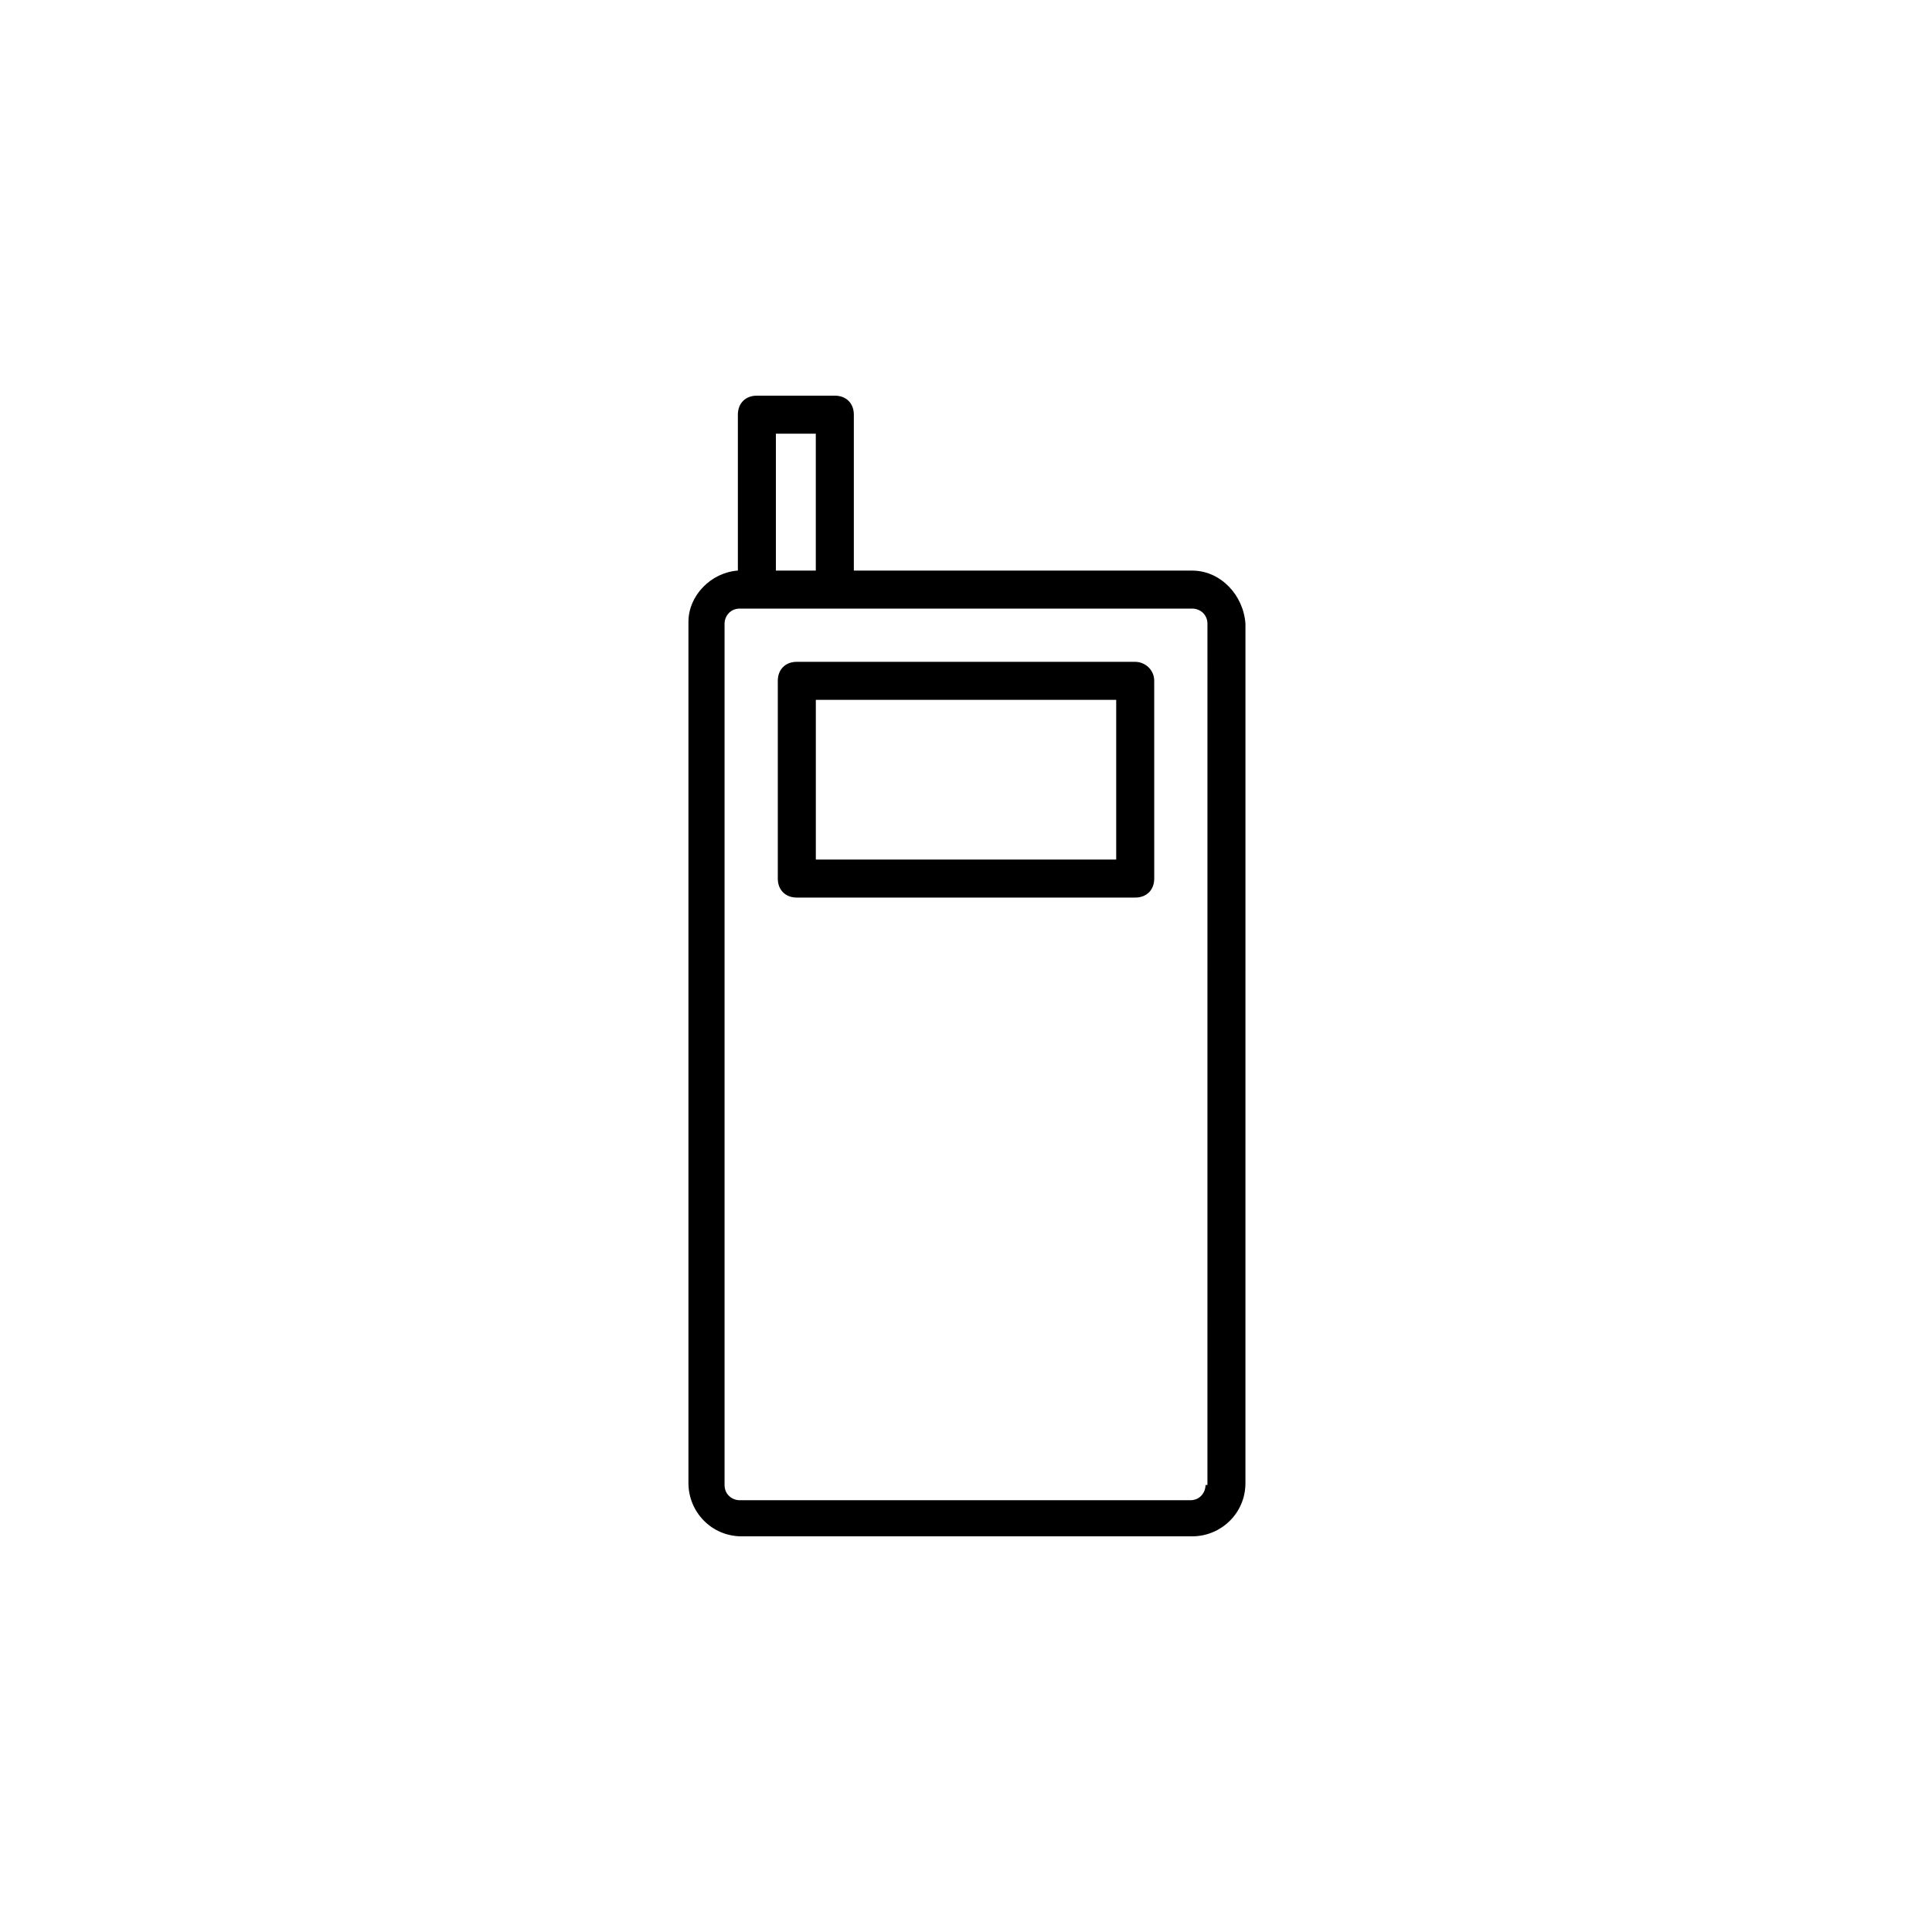
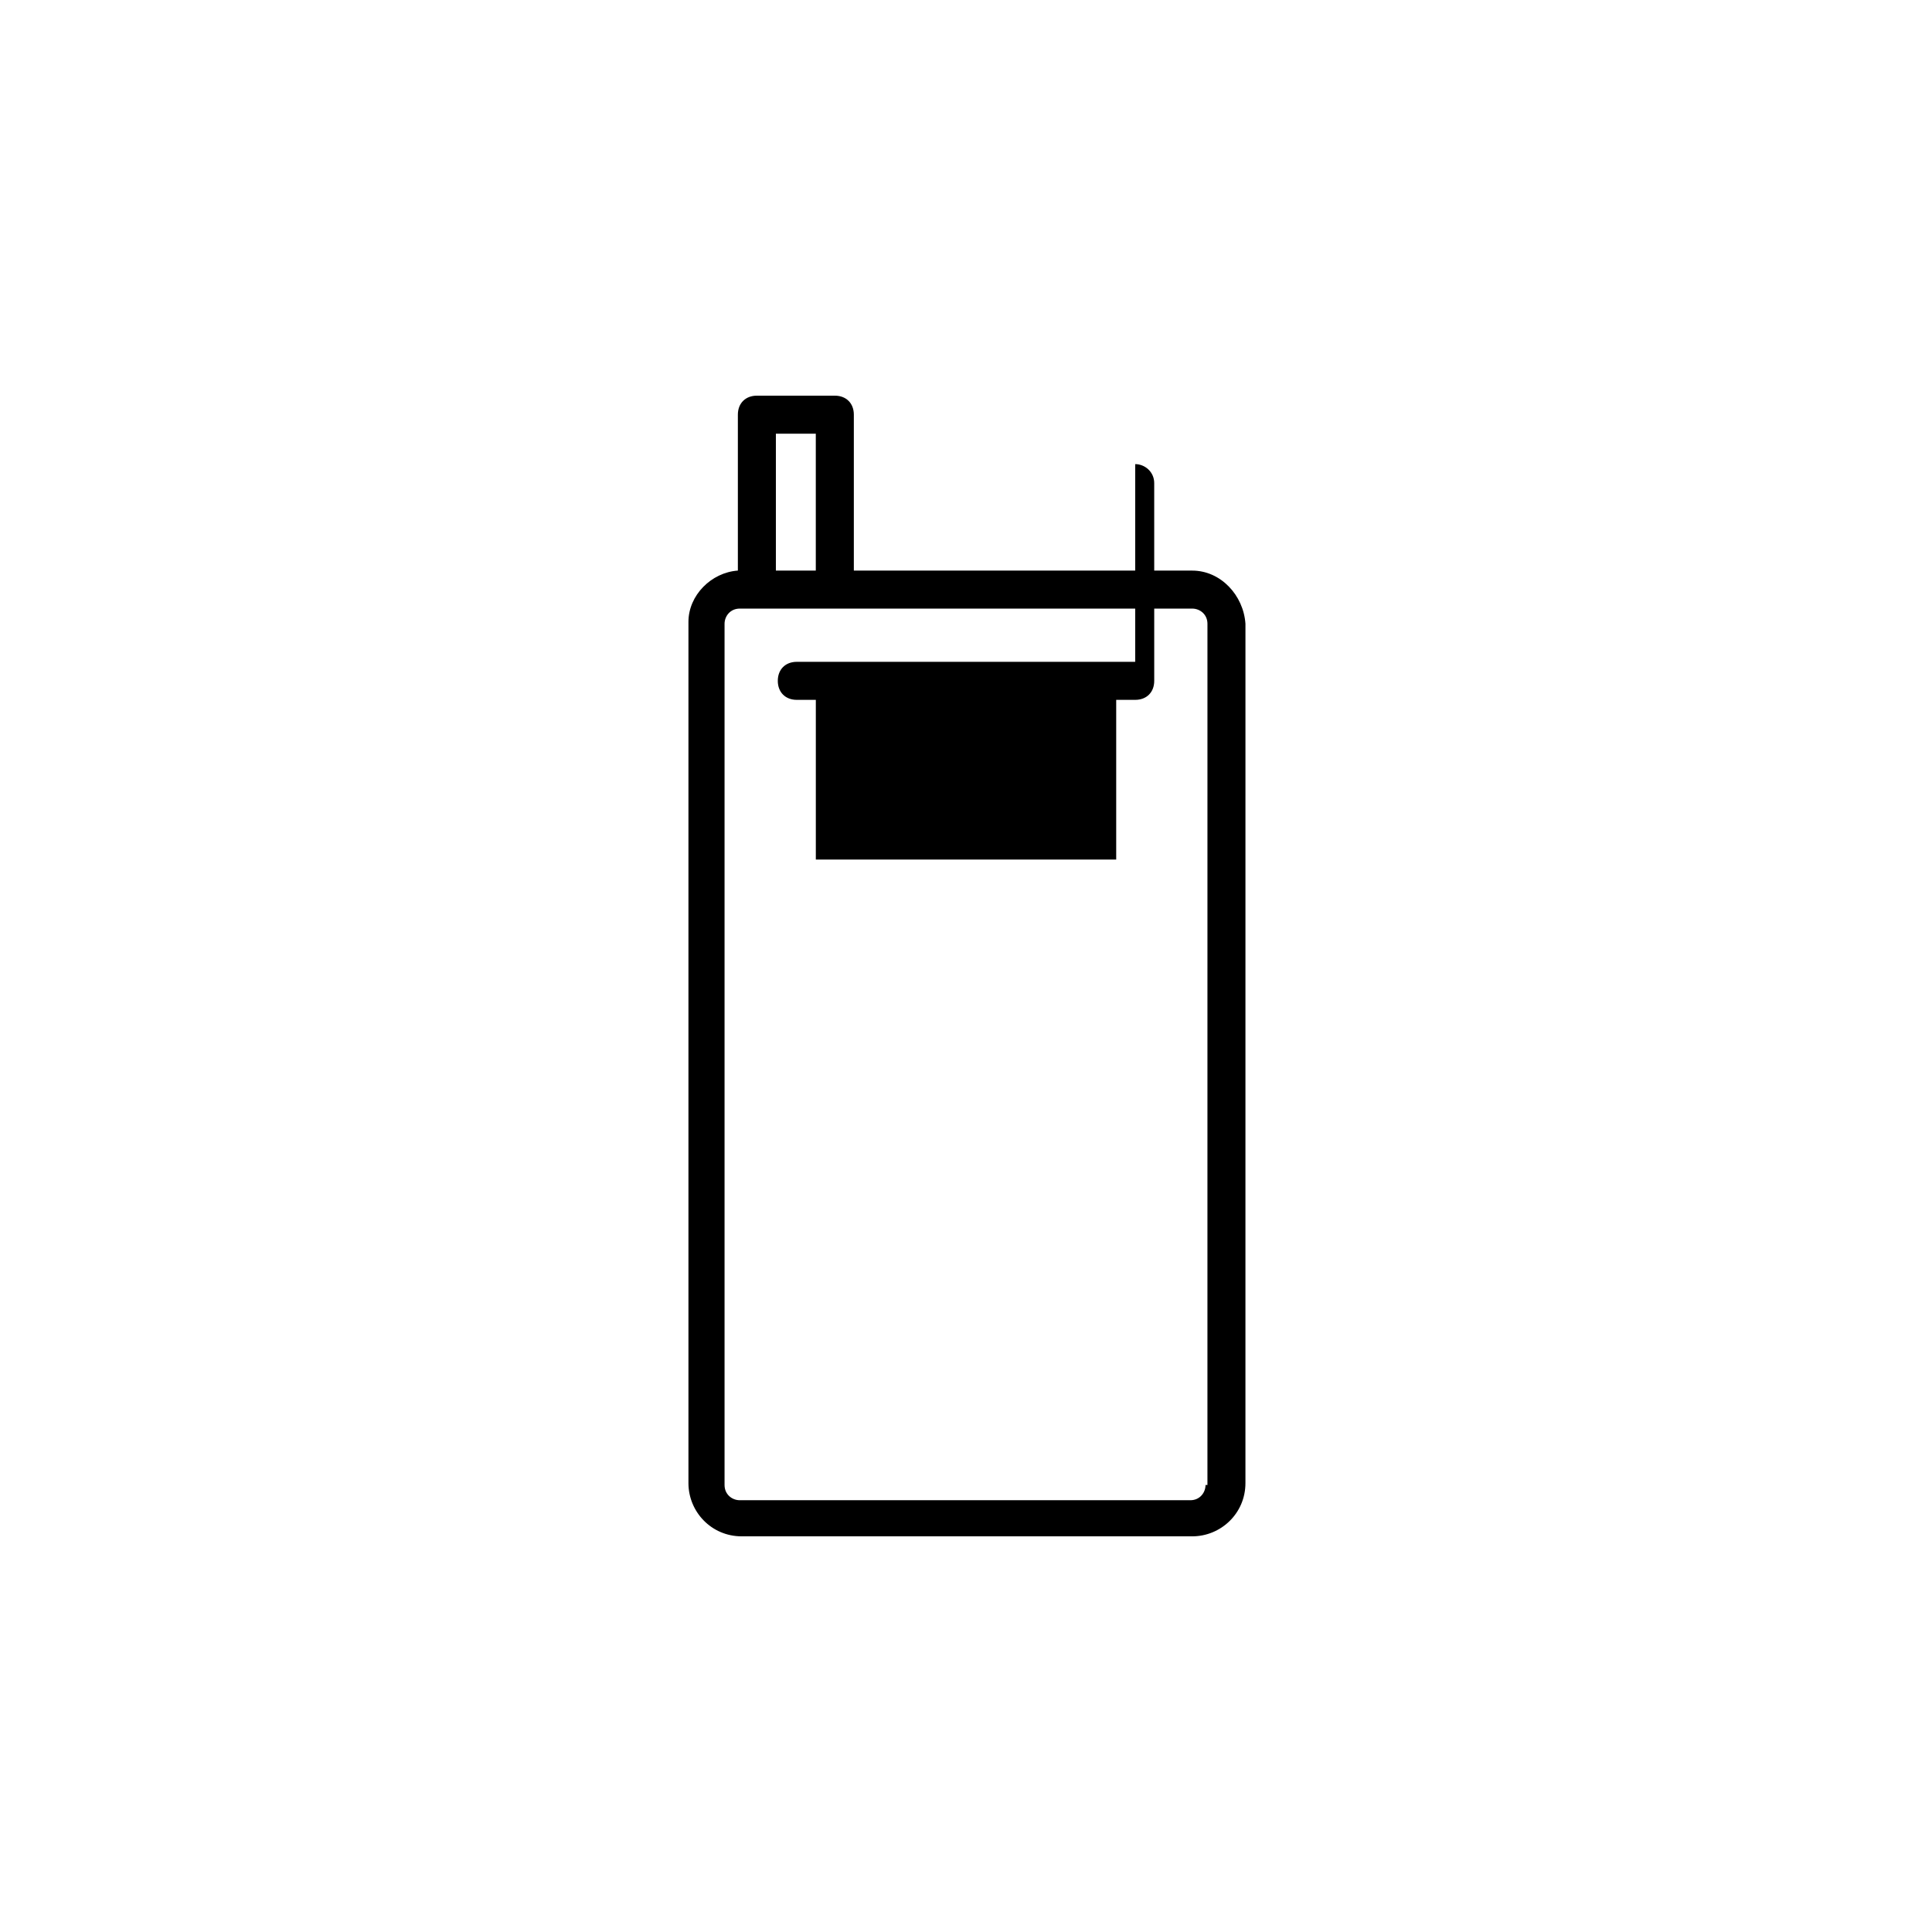
<svg xmlns="http://www.w3.org/2000/svg" fill="#000000" width="800px" height="800px" version="1.1" viewBox="144 144 512 512">
-   <path d="m444.84 319.39h-89.676c-3.023 0-5.039 2.016-5.039 5.039v52.395c0 3.023 2.016 5.039 5.039 5.039h89.68c3.023 0 5.039-2.016 5.039-5.039l-0.004-52.398c0-3.023-2.519-5.035-5.039-5.035zm-5.035 52.395h-79.602v-42.32h79.602zm20.152-76.578h-89.68v-41.312c0-3.023-2.016-5.039-5.039-5.039h-20.656c-3.023 0-5.039 2.016-5.039 5.039v41.312c-7.055 0.504-13.098 6.551-13.098 13.602v228.23c0 7.559 6.047 14.105 14.105 14.105h119.4c7.559 0 14.105-6.047 14.105-14.105l0.004-227.72c-0.504-7.559-6.551-14.105-14.105-14.105zm-110.34-36.273h10.578v36.273h-10.578zm113.86 278.61c0 2.016-1.512 4.031-4.031 4.031h-119.4c-2.016 0-4.031-1.512-4.031-4.031v-228.23c0-2.016 1.512-4.031 4.031-4.031h119.91c2.016 0 4.031 1.512 4.031 4.031l-0.004 228.23z" />
+   <path d="m444.84 319.39h-89.676c-3.023 0-5.039 2.016-5.039 5.039c0 3.023 2.016 5.039 5.039 5.039h89.68c3.023 0 5.039-2.016 5.039-5.039l-0.004-52.398c0-3.023-2.519-5.035-5.039-5.035zm-5.035 52.395h-79.602v-42.32h79.602zm20.152-76.578h-89.68v-41.312c0-3.023-2.016-5.039-5.039-5.039h-20.656c-3.023 0-5.039 2.016-5.039 5.039v41.312c-7.055 0.504-13.098 6.551-13.098 13.602v228.23c0 7.559 6.047 14.105 14.105 14.105h119.4c7.559 0 14.105-6.047 14.105-14.105l0.004-227.72c-0.504-7.559-6.551-14.105-14.105-14.105zm-110.34-36.273h10.578v36.273h-10.578zm113.86 278.61c0 2.016-1.512 4.031-4.031 4.031h-119.4c-2.016 0-4.031-1.512-4.031-4.031v-228.23c0-2.016 1.512-4.031 4.031-4.031h119.91c2.016 0 4.031 1.512 4.031 4.031l-0.004 228.23z" />
</svg>